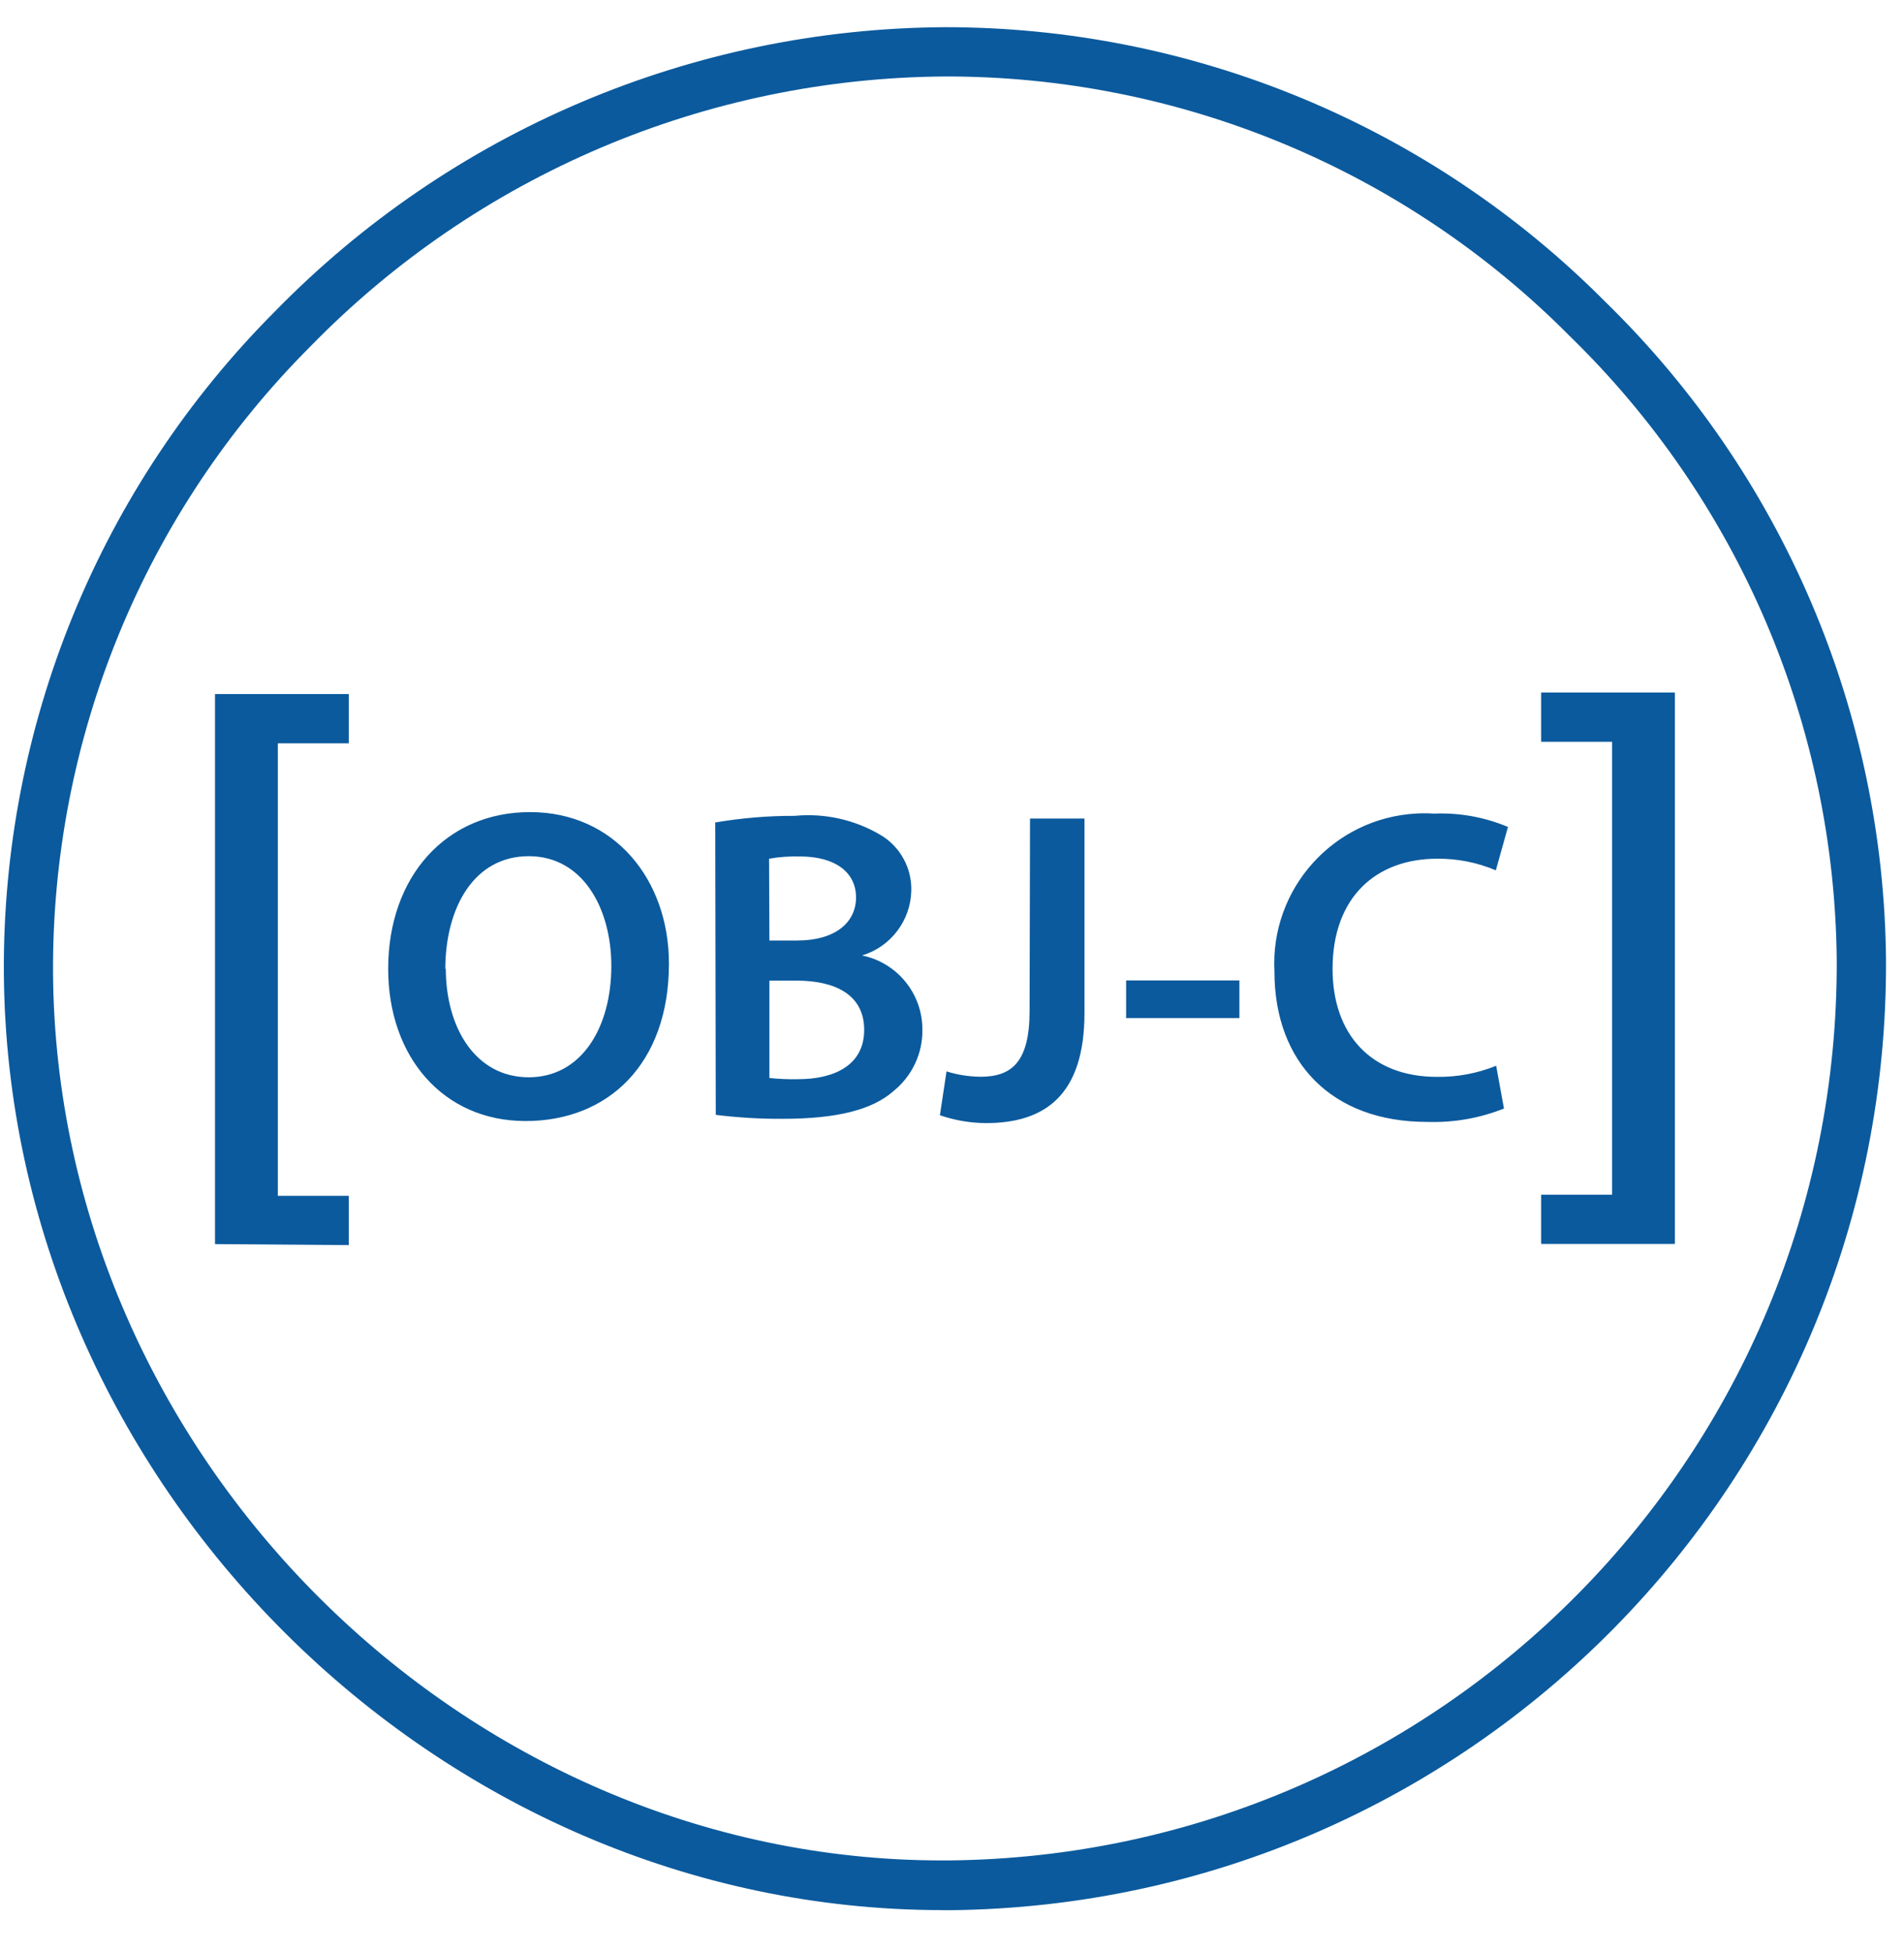
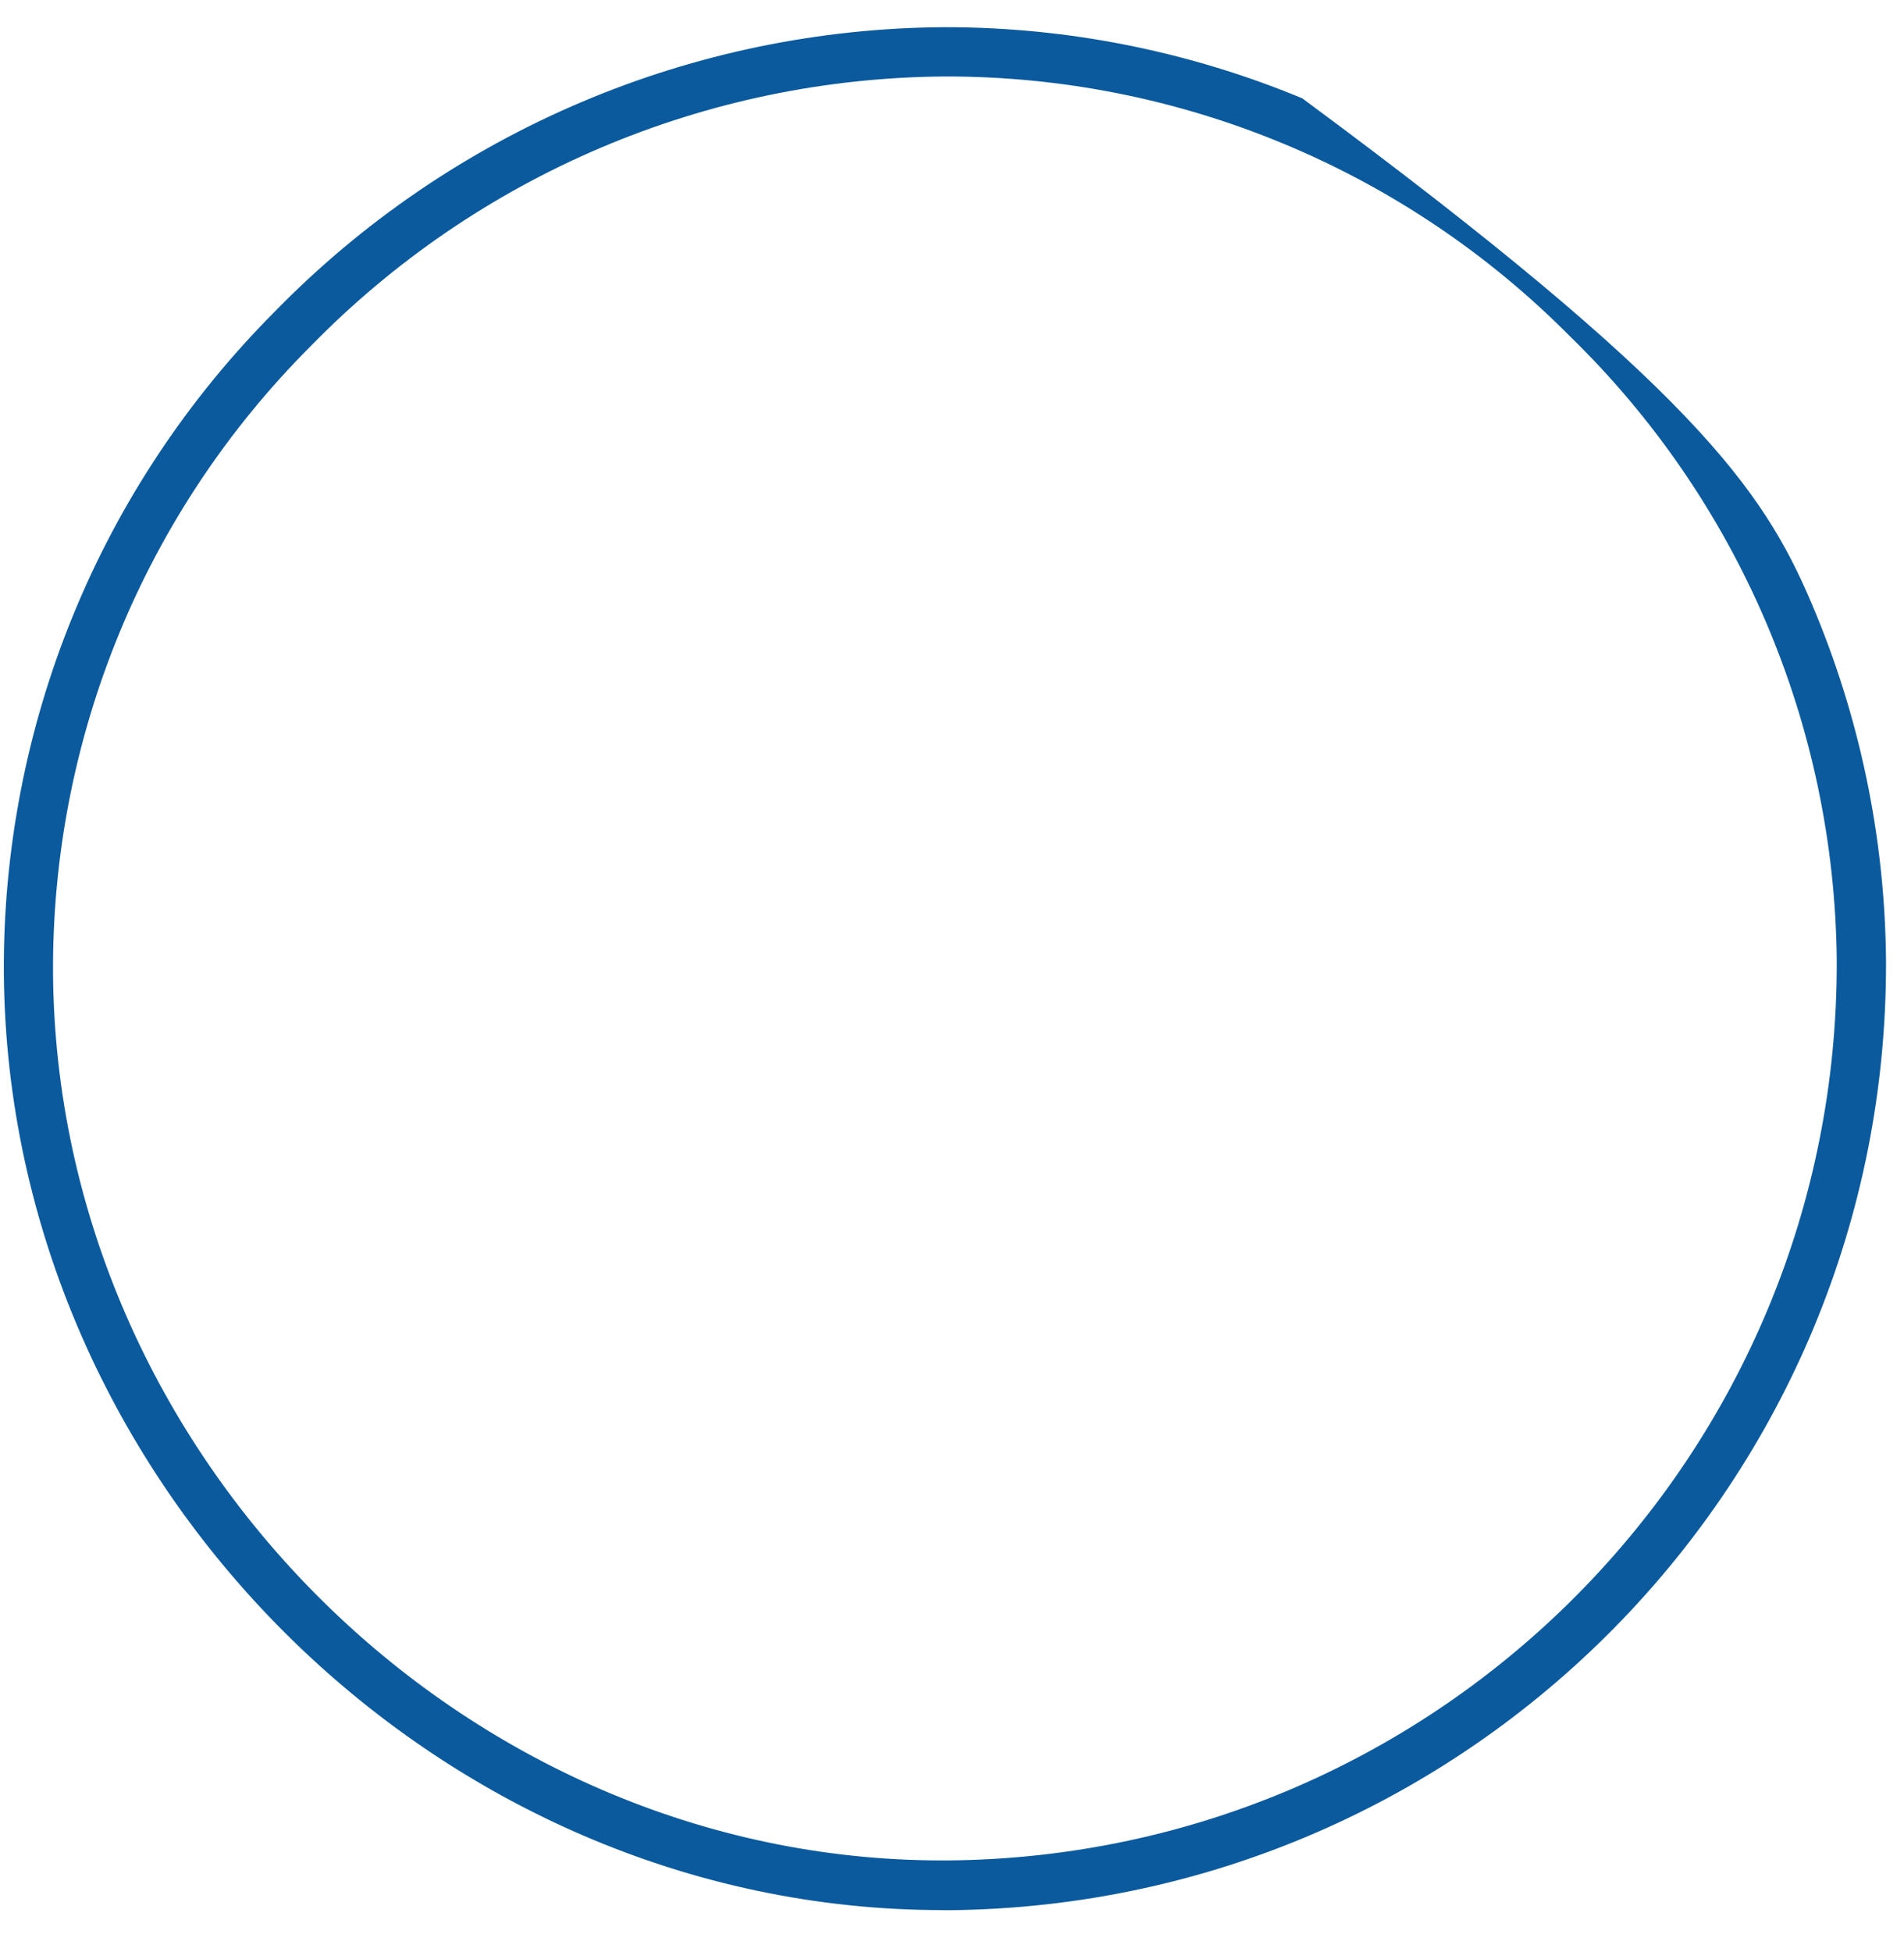
<svg xmlns="http://www.w3.org/2000/svg" width="40" height="41" viewBox="0 0 40 41" fill="none">
-   <path d="M19.797 40.112C9.173 40.112 0.165 31.139 0.081 20.447C0.063 17.868 0.557 15.311 1.534 12.924C2.511 10.537 3.953 8.368 5.774 6.542C7.608 4.664 9.796 3.17 12.213 2.145C14.629 1.12 17.224 0.585 19.849 0.571C22.426 0.569 24.978 1.077 27.359 2.065C29.739 3.054 31.9 4.503 33.718 6.331C35.566 8.132 37.039 10.281 38.052 12.655C39.065 15.028 39.599 17.578 39.622 20.159C39.672 31.087 30.886 40.003 19.958 40.114H19.797V40.112ZM19.859 1.606C17.372 1.621 14.912 2.129 12.623 3.102C10.333 4.075 8.26 5.493 6.523 7.273C4.795 9.001 3.427 11.054 2.499 13.314C1.571 15.574 1.1 17.996 1.114 20.439C1.191 30.572 9.731 39.069 19.791 39.069H19.925C30.288 38.974 38.626 30.527 38.587 20.165C38.564 17.721 38.058 15.305 37.097 13.057C36.136 10.809 34.739 8.774 32.988 7.068C31.27 5.334 29.225 3.958 26.972 3.021C24.718 2.083 22.3 1.602 19.859 1.606Z" fill="#0B5A9D" />
-   <path d="M4.517 26.126V14.575H7.327V15.61H5.837V25.112H7.327V26.147L4.517 26.126ZM14.053 20.236C14.053 22.343 12.774 23.542 11.042 23.542C9.309 23.542 8.155 22.191 8.155 20.345C8.155 18.414 9.365 17.054 11.136 17.054C12.907 17.054 14.053 18.472 14.053 20.236ZM9.365 20.33C9.365 21.609 10.007 22.623 11.108 22.623C12.21 22.623 12.843 21.588 12.843 20.283C12.843 19.098 12.259 17.98 11.108 17.98C9.957 17.98 9.355 19.062 9.355 20.356L9.365 20.33ZM15.026 17.272C15.576 17.178 16.134 17.131 16.692 17.133C17.319 17.072 17.95 17.211 18.493 17.531C18.697 17.65 18.865 17.822 18.979 18.029C19.094 18.235 19.151 18.468 19.145 18.705C19.138 19.012 19.034 19.308 18.848 19.552C18.662 19.797 18.404 19.976 18.11 20.065C18.848 20.215 19.378 20.865 19.378 21.618C19.382 21.865 19.33 22.11 19.225 22.334C19.12 22.558 18.965 22.756 18.773 22.911C18.328 23.305 17.588 23.495 16.444 23.495C15.974 23.498 15.504 23.47 15.037 23.412L15.026 17.272ZM16.164 19.751H16.748C17.539 19.751 17.984 19.378 17.984 18.846C17.984 18.313 17.539 17.986 16.81 17.986C16.591 17.98 16.373 17.995 16.157 18.033L16.164 19.751ZM16.164 22.638C16.365 22.659 16.568 22.668 16.769 22.663C17.505 22.663 18.155 22.383 18.155 21.628C18.155 20.874 17.524 20.593 16.733 20.593H16.164L16.164 22.638ZM21.639 17.189H22.783V21.271C22.783 23.006 21.945 23.585 20.713 23.585C20.384 23.583 20.057 23.527 19.746 23.42L19.885 22.499C20.114 22.572 20.354 22.608 20.595 22.612C21.248 22.612 21.63 22.313 21.63 21.226L21.639 17.189ZM26.038 20.589V21.38H23.658V20.589H26.038ZM31.596 23.279C31.081 23.485 30.529 23.579 29.977 23.56C27.984 23.56 26.774 22.313 26.774 20.403C26.682 18.662 28.018 17.176 29.759 17.084C29.881 17.077 30.005 17.077 30.127 17.086C30.659 17.064 31.189 17.159 31.68 17.366L31.425 18.277C31.036 18.112 30.616 18.029 30.193 18.033C28.915 18.033 27.995 18.835 27.995 20.347C27.995 21.724 28.808 22.614 30.185 22.614C30.612 22.621 31.036 22.541 31.432 22.381L31.596 23.279ZM35.187 14.543V26.123H32.377V25.089H33.867V15.578H32.377V14.543H35.187Z" fill="#0B5A9D" />
+   <path d="M19.797 40.112C9.173 40.112 0.165 31.139 0.081 20.447C0.063 17.868 0.557 15.311 1.534 12.924C2.511 10.537 3.953 8.368 5.774 6.542C7.608 4.664 9.796 3.17 12.213 2.145C14.629 1.12 17.224 0.585 19.849 0.571C22.426 0.569 24.978 1.077 27.359 2.065C35.566 8.132 37.039 10.281 38.052 12.655C39.065 15.028 39.599 17.578 39.622 20.159C39.672 31.087 30.886 40.003 19.958 40.114H19.797V40.112ZM19.859 1.606C17.372 1.621 14.912 2.129 12.623 3.102C10.333 4.075 8.26 5.493 6.523 7.273C4.795 9.001 3.427 11.054 2.499 13.314C1.571 15.574 1.1 17.996 1.114 20.439C1.191 30.572 9.731 39.069 19.791 39.069H19.925C30.288 38.974 38.626 30.527 38.587 20.165C38.564 17.721 38.058 15.305 37.097 13.057C36.136 10.809 34.739 8.774 32.988 7.068C31.27 5.334 29.225 3.958 26.972 3.021C24.718 2.083 22.3 1.602 19.859 1.606Z" fill="#0B5A9D" />
</svg>